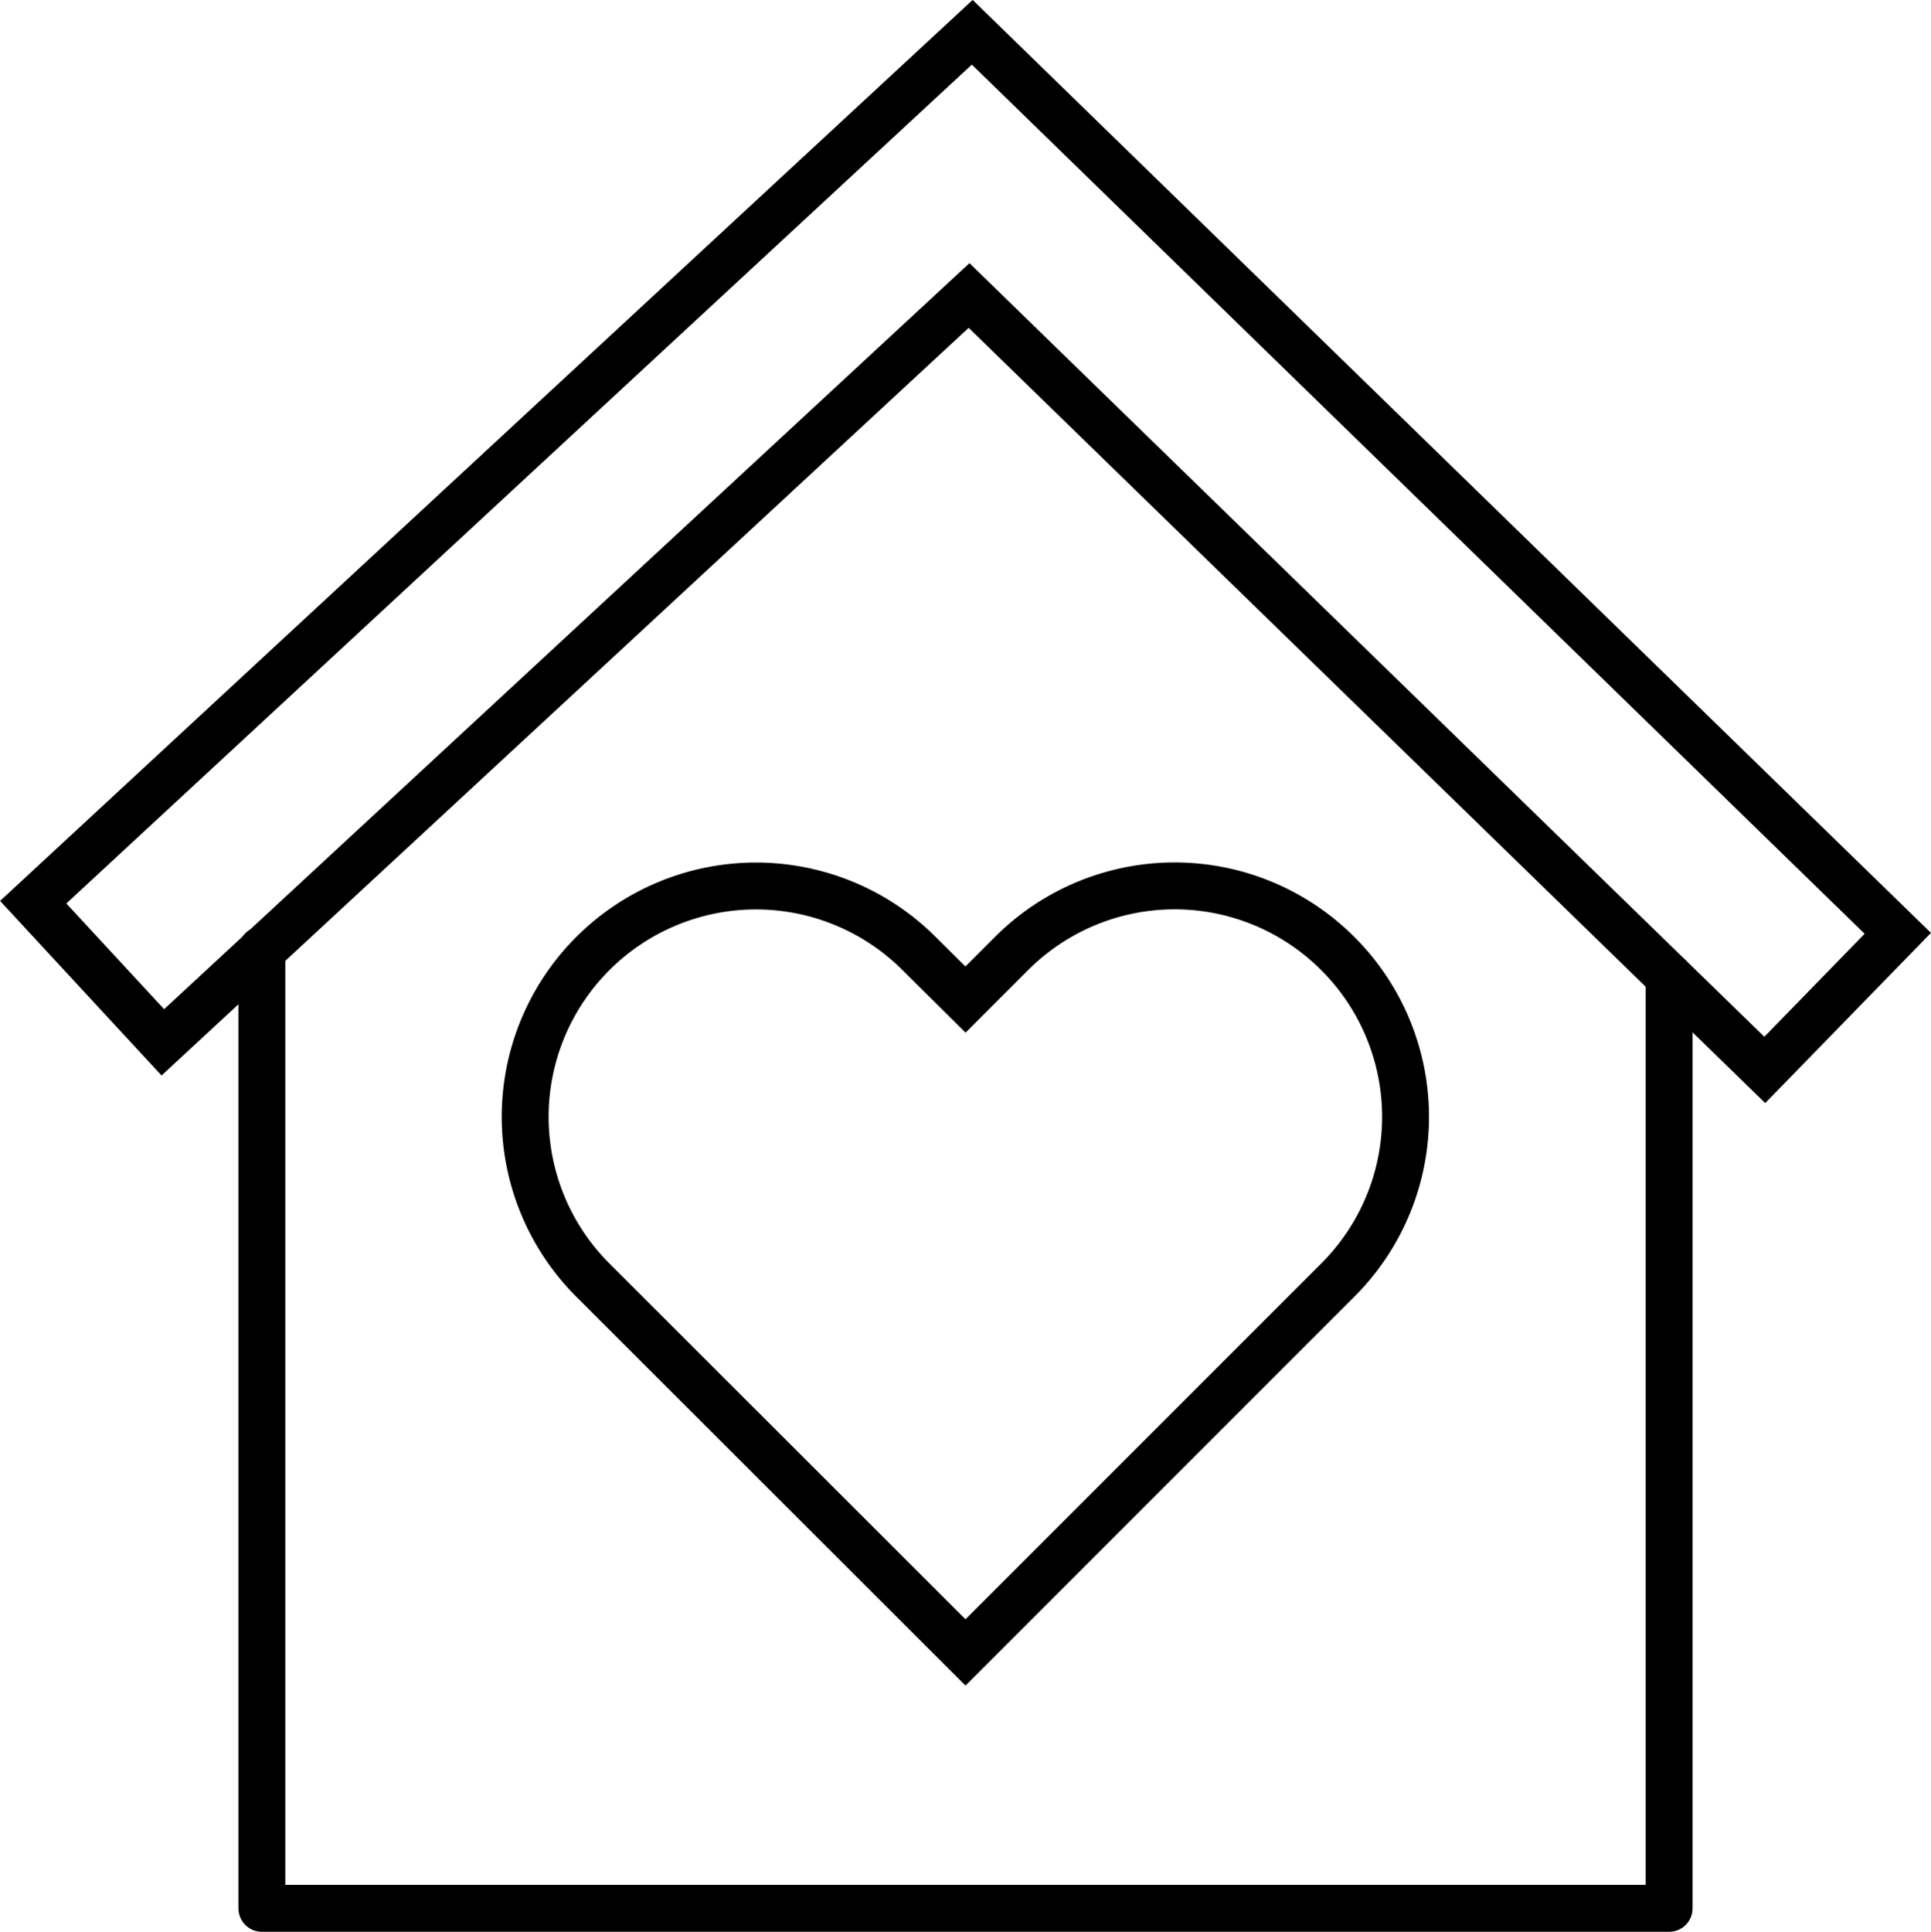
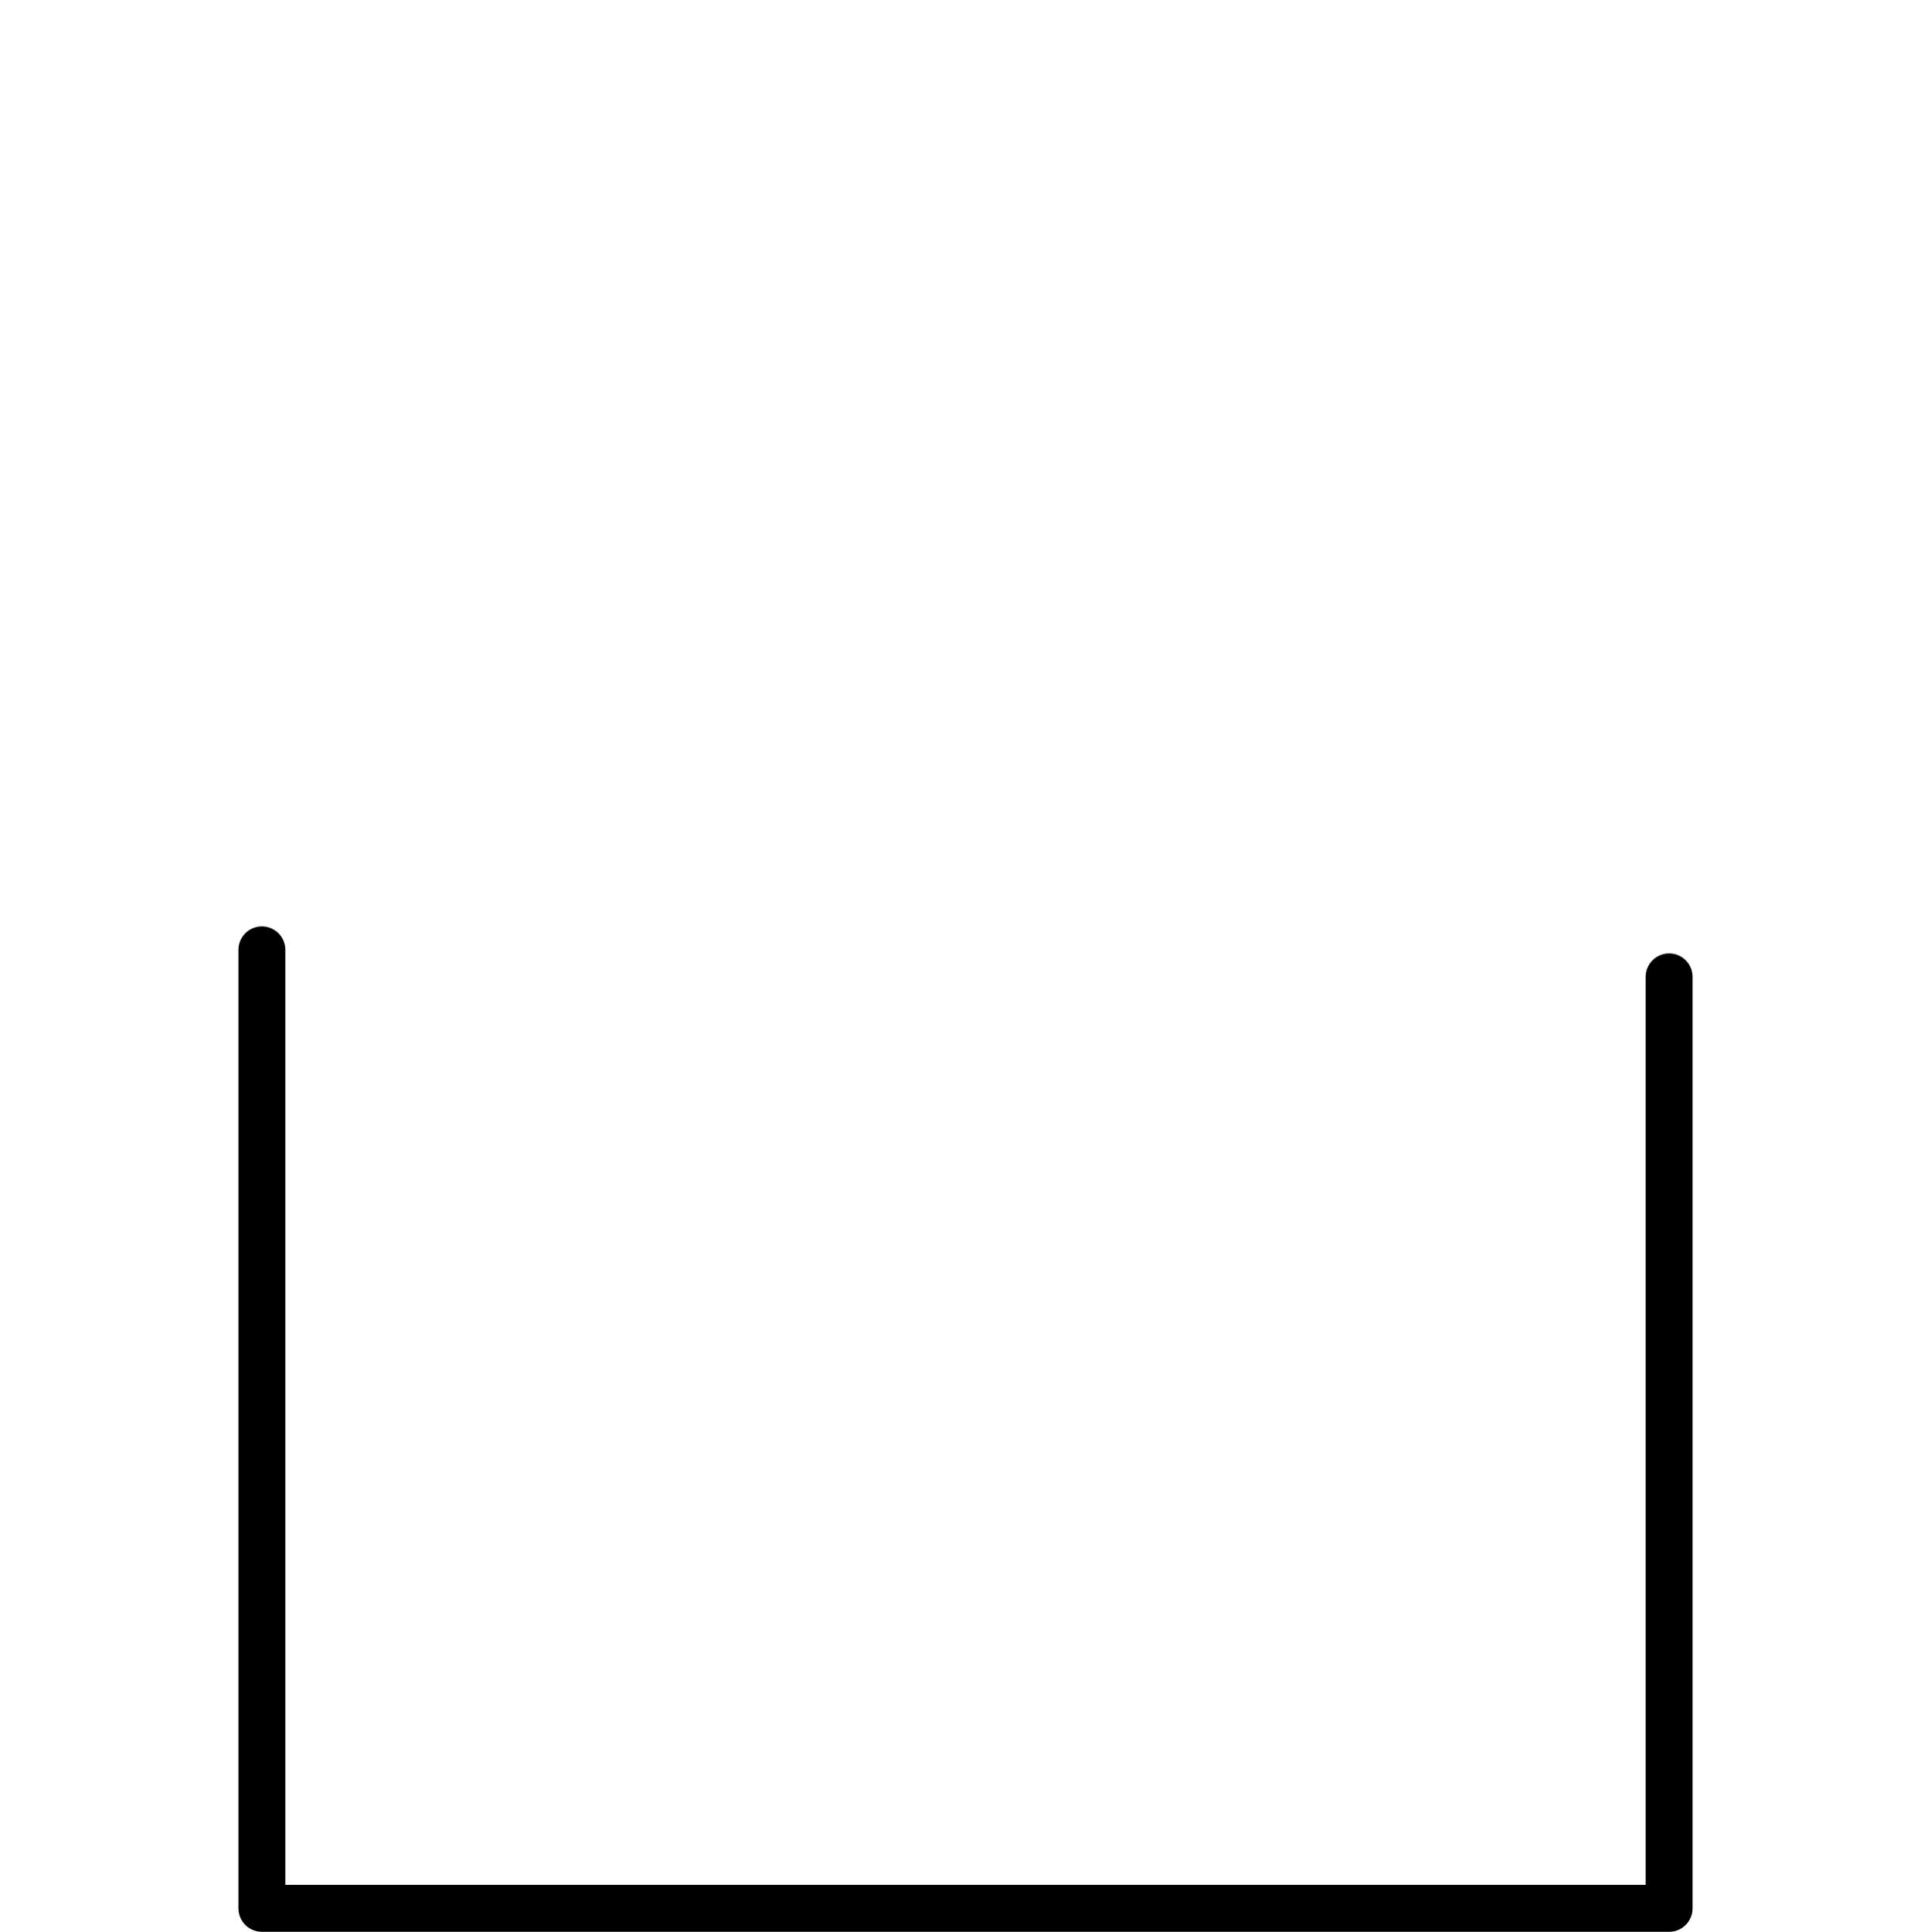
<svg xmlns="http://www.w3.org/2000/svg" viewBox="0 0 102.94 102.97">
  <defs>
    <style>.cls-1,.cls-2{fill:none;stroke:#000;stroke-width:2.5px;}.cls-1{stroke-linecap:round;stroke-linejoin:round;}.cls-2{stroke-miterlimit:10;}</style>
  </defs>
  <g id="Layer_2" data-name="Layer 2">
    <g id="Ebene_1" data-name="Ebene 1">
      <polyline class="cls-1" points="13.96 50.63 13.96 101.72 88.98 101.72 88.98 52.07" />
-       <polygon class="cls-2" points="94.08 57.03 51.66 15.75 8.68 55.56 1.77 48.09 51.83 1.72 101.17 49.75 94.08 57.03" />
-       <path class="cls-2" d="M71.32,50.83a12.29,12.29,0,0,0-17.4,0l-2.45,2.45L49,50.83a12.3,12.3,0,0,0-17.4,17.4L51.47,88.08l17.4-17.4h0l2.45-2.45A12.29,12.29,0,0,0,71.32,50.83Z" />
    </g>
  </g>
</svg>